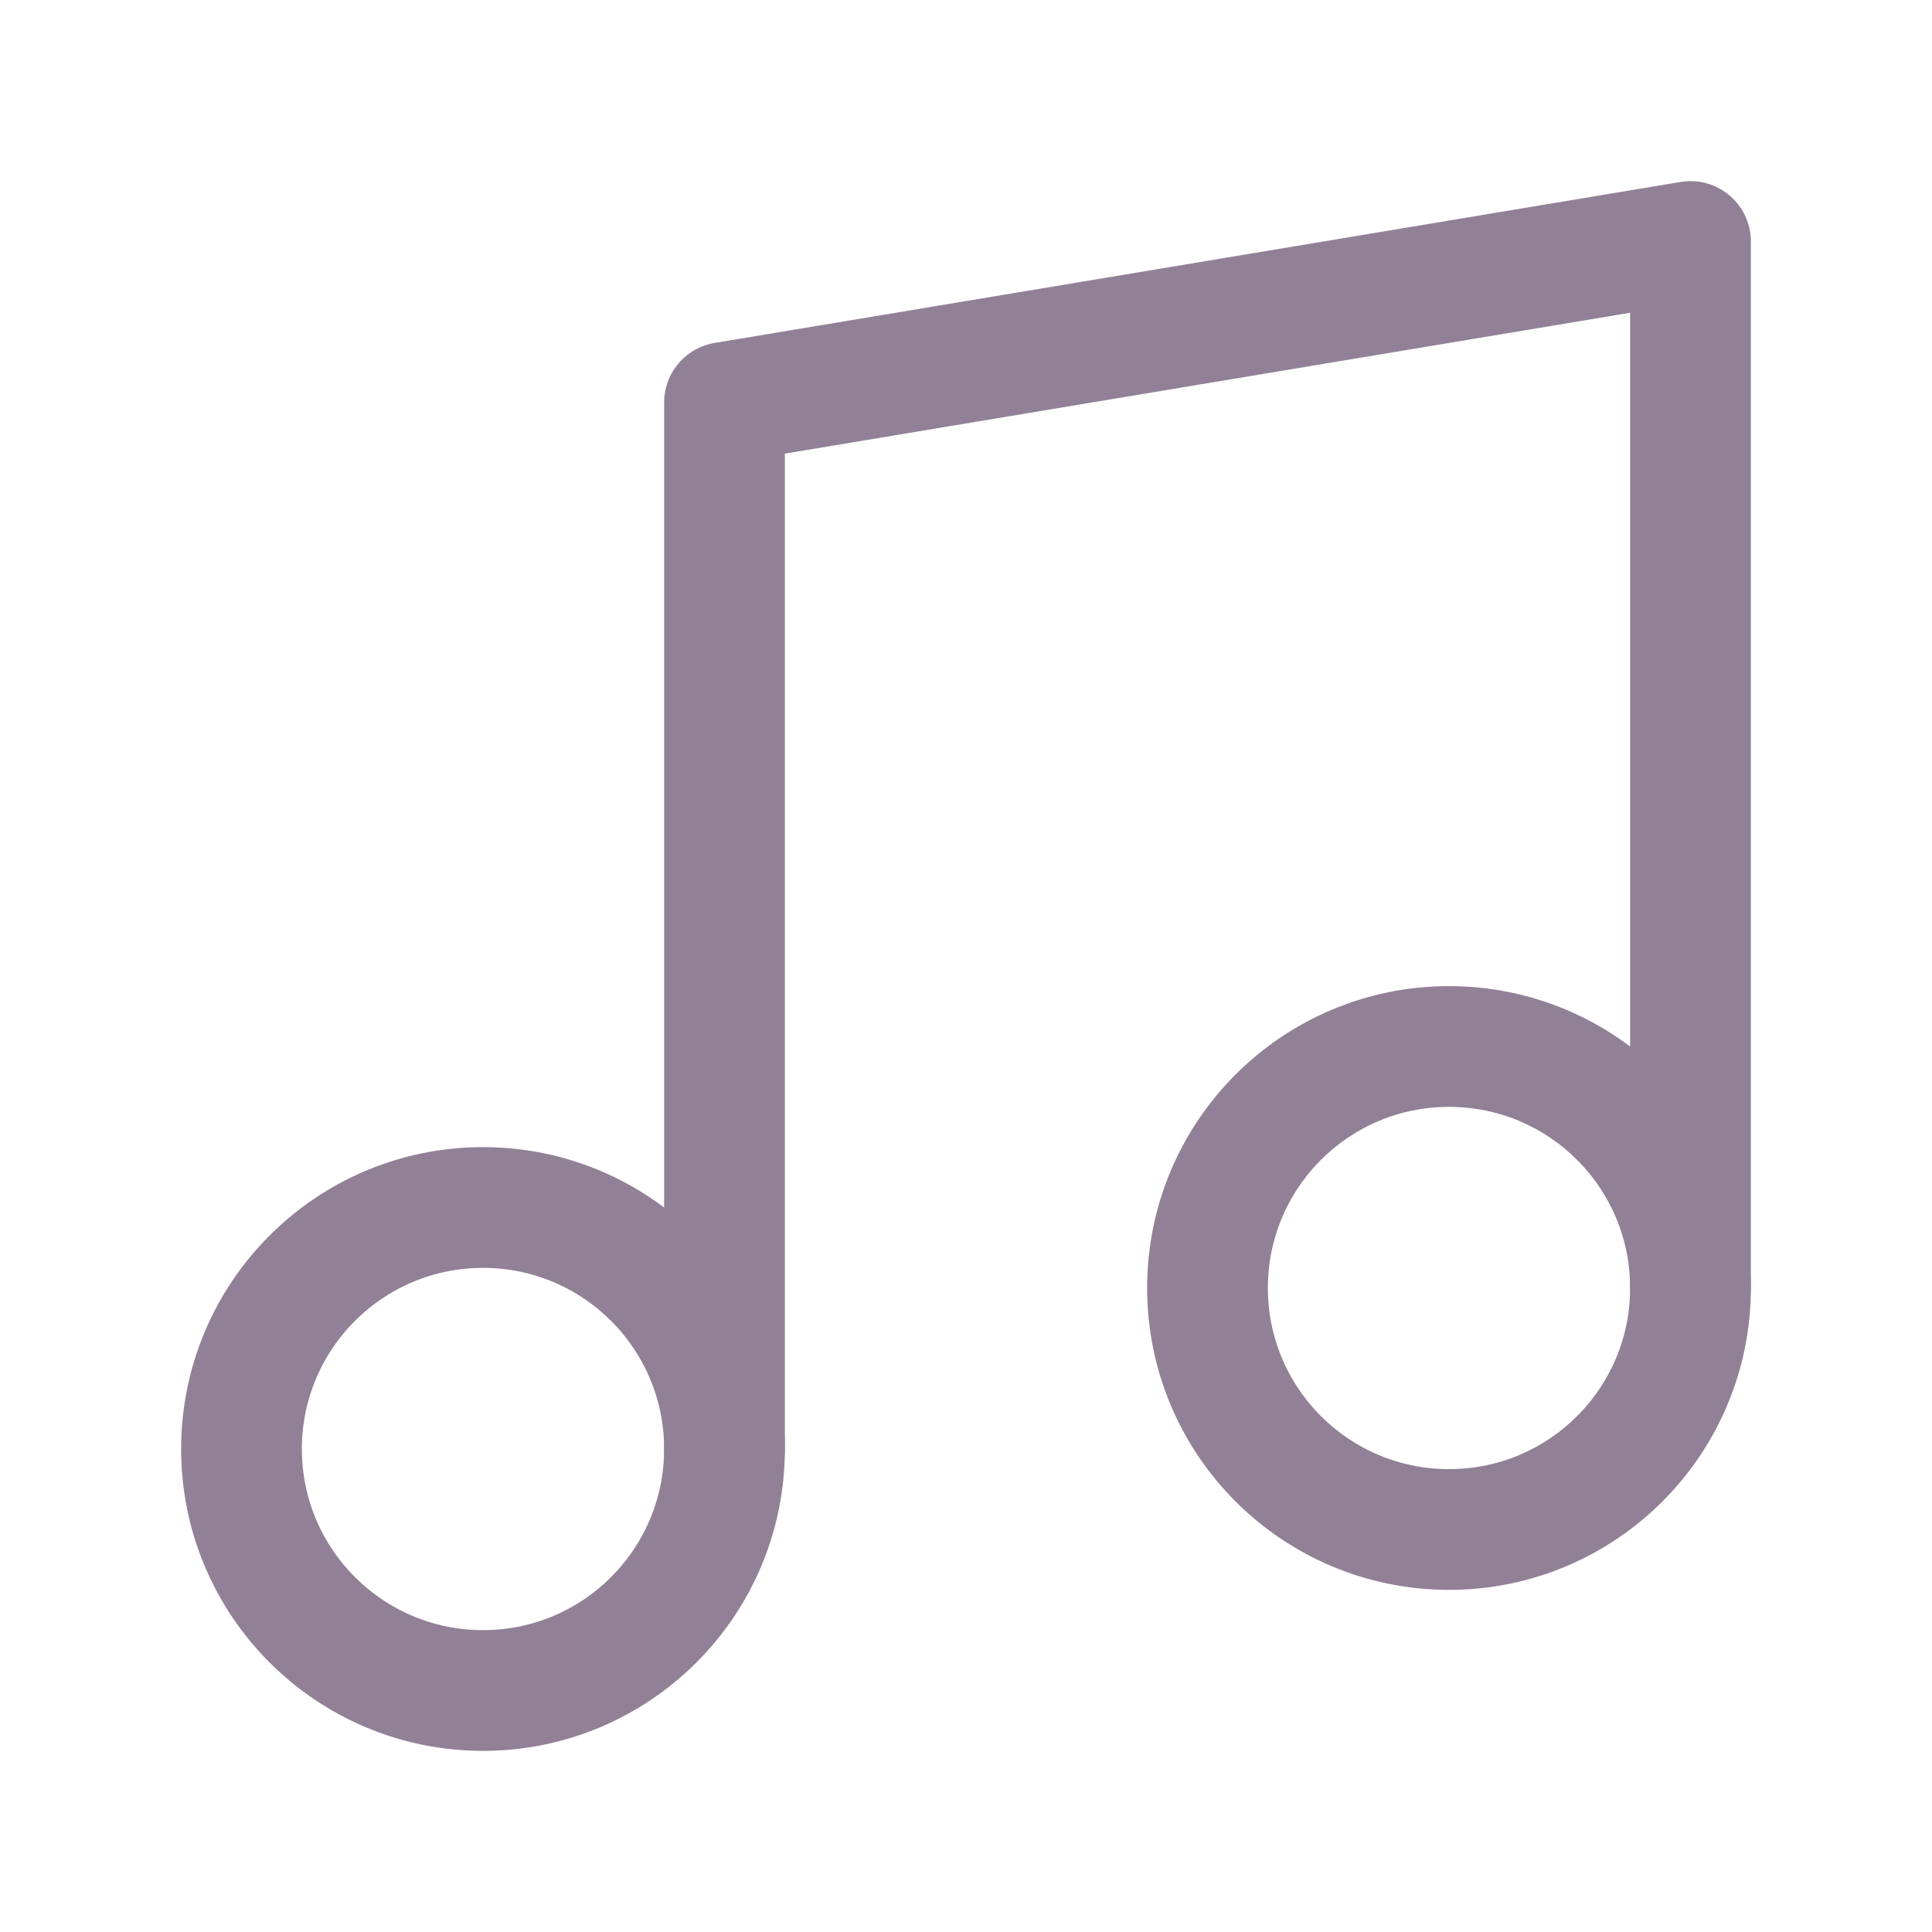
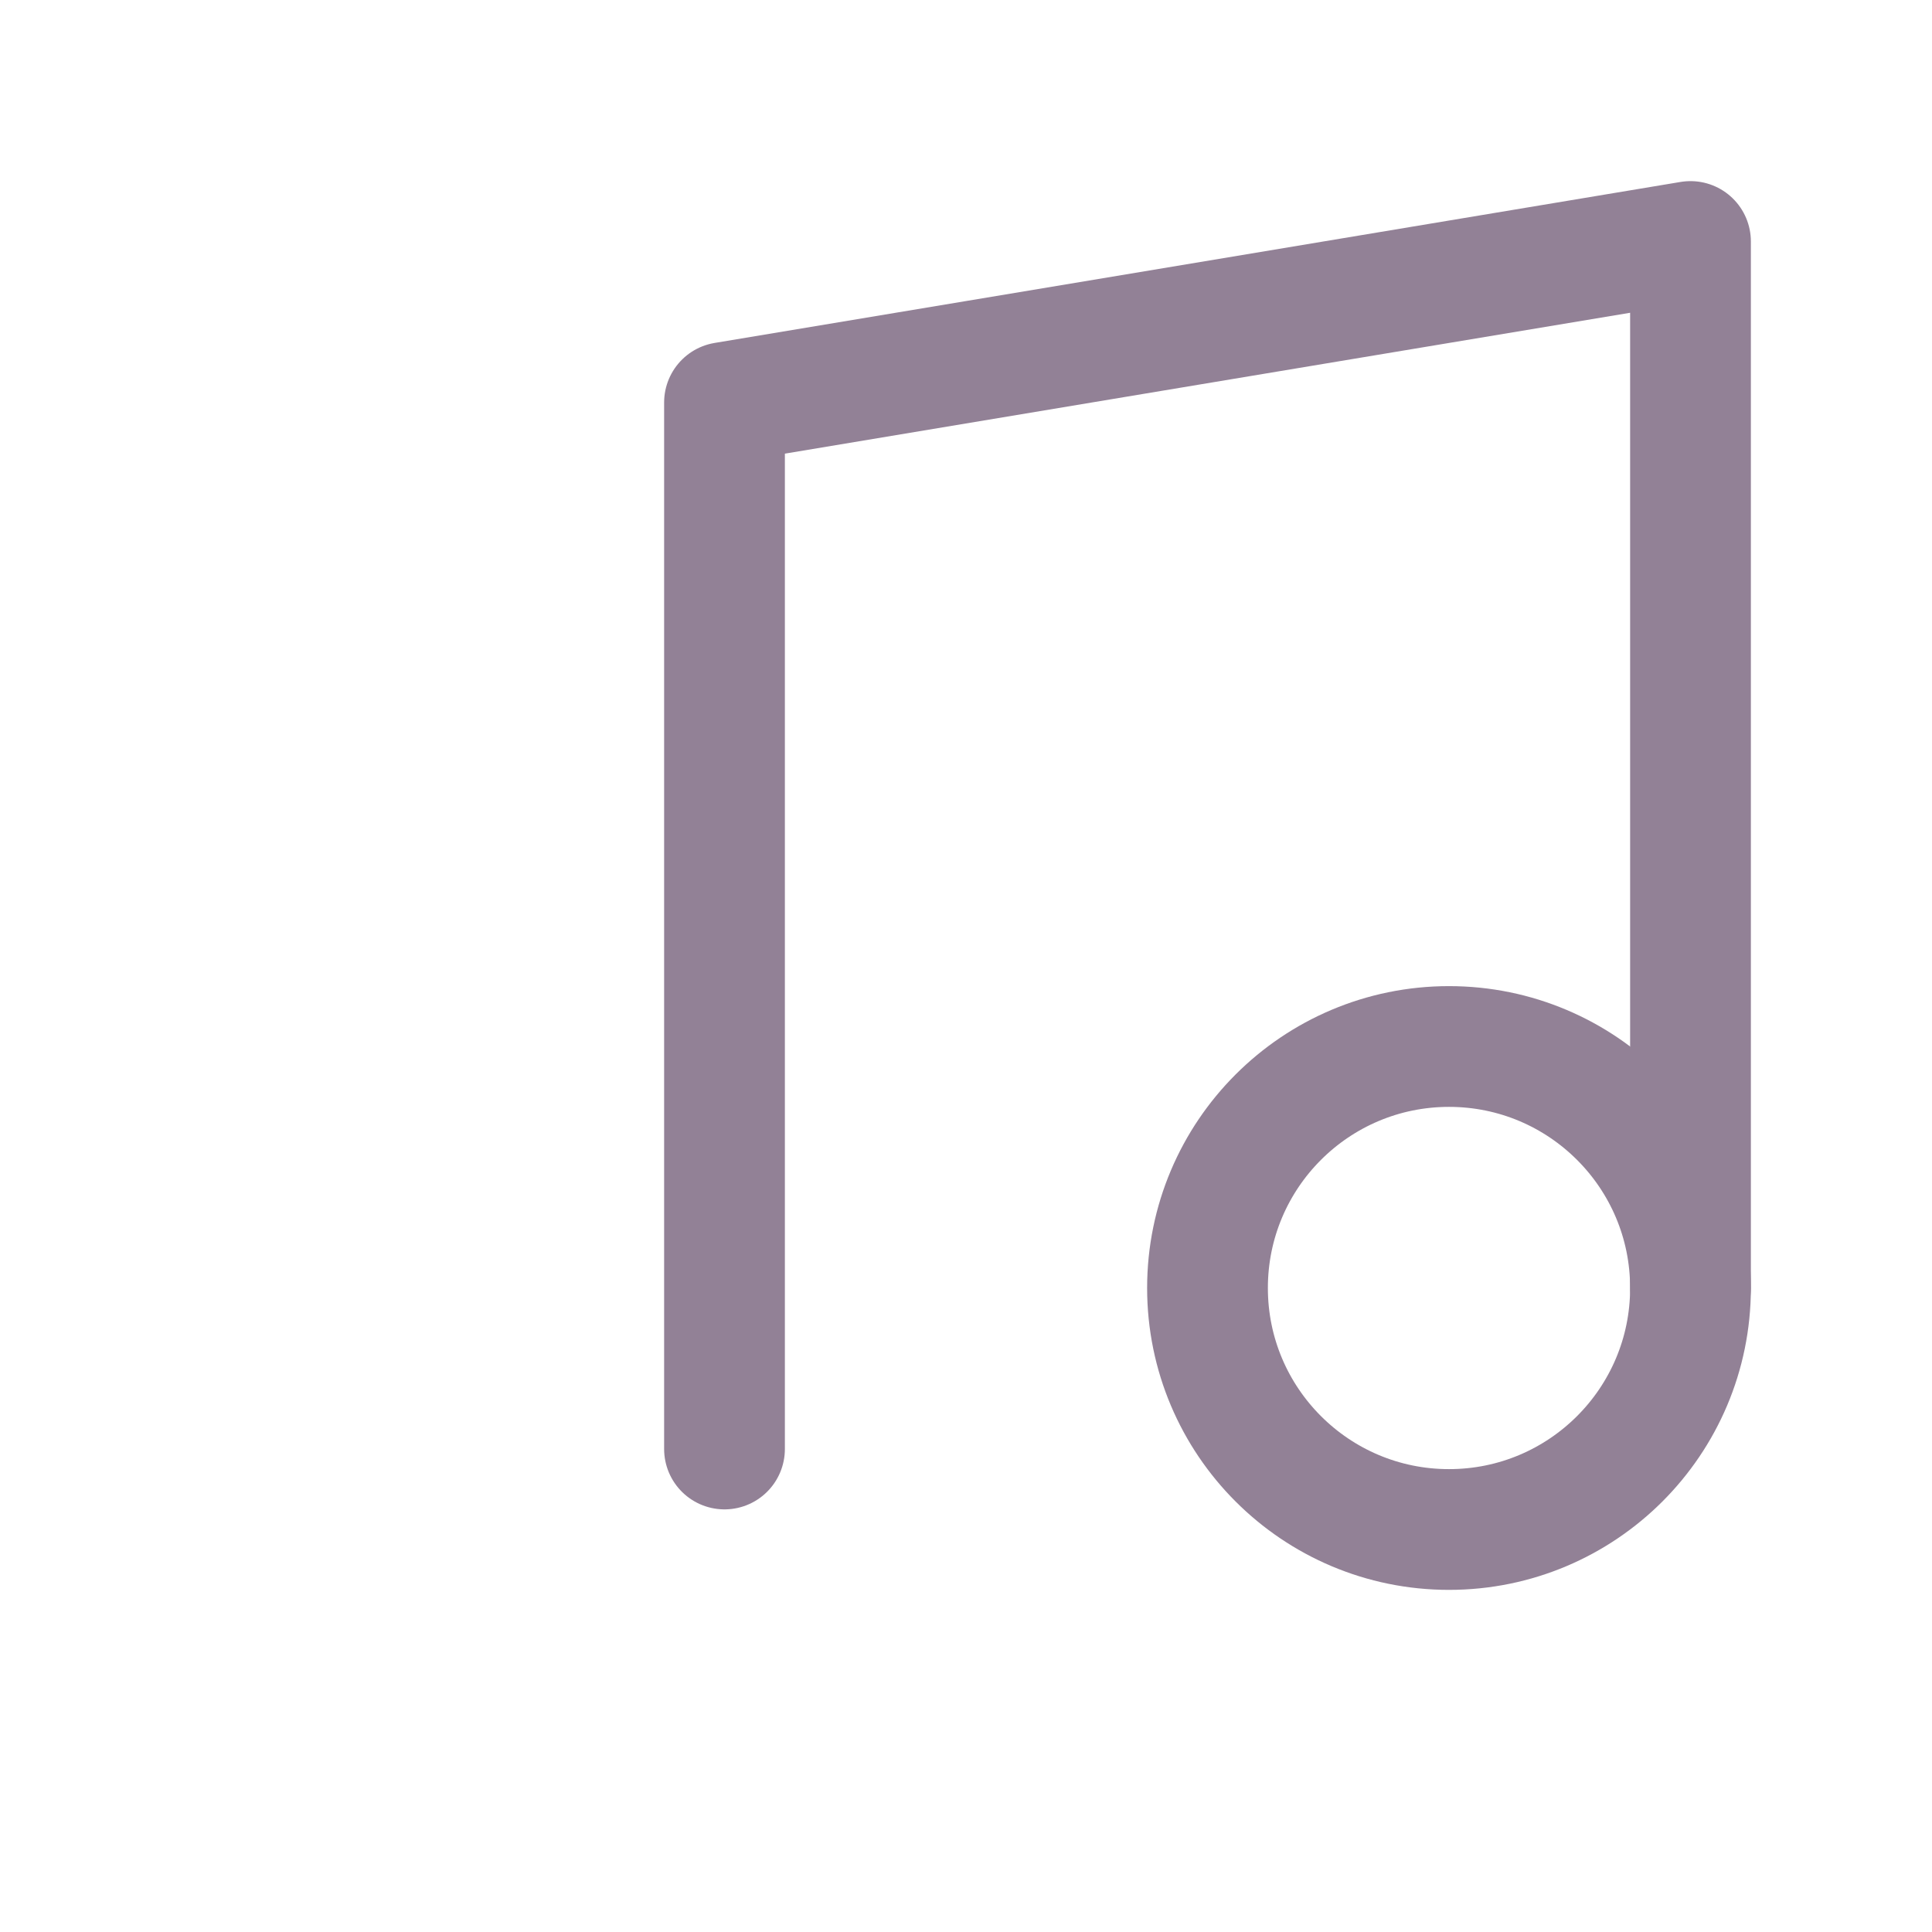
<svg xmlns="http://www.w3.org/2000/svg" viewBox="0 0 24 24" width="60" height="60" fill="none" stroke="#928196" stroke-width="1.5" stroke-linecap="round" stroke-linejoin="round">
  <path d="M9 18V5l12-2v13" />
-   <circle cx="6" cy="18" r="3" />
  <circle cx="18" cy="16" r="3" />
</svg>